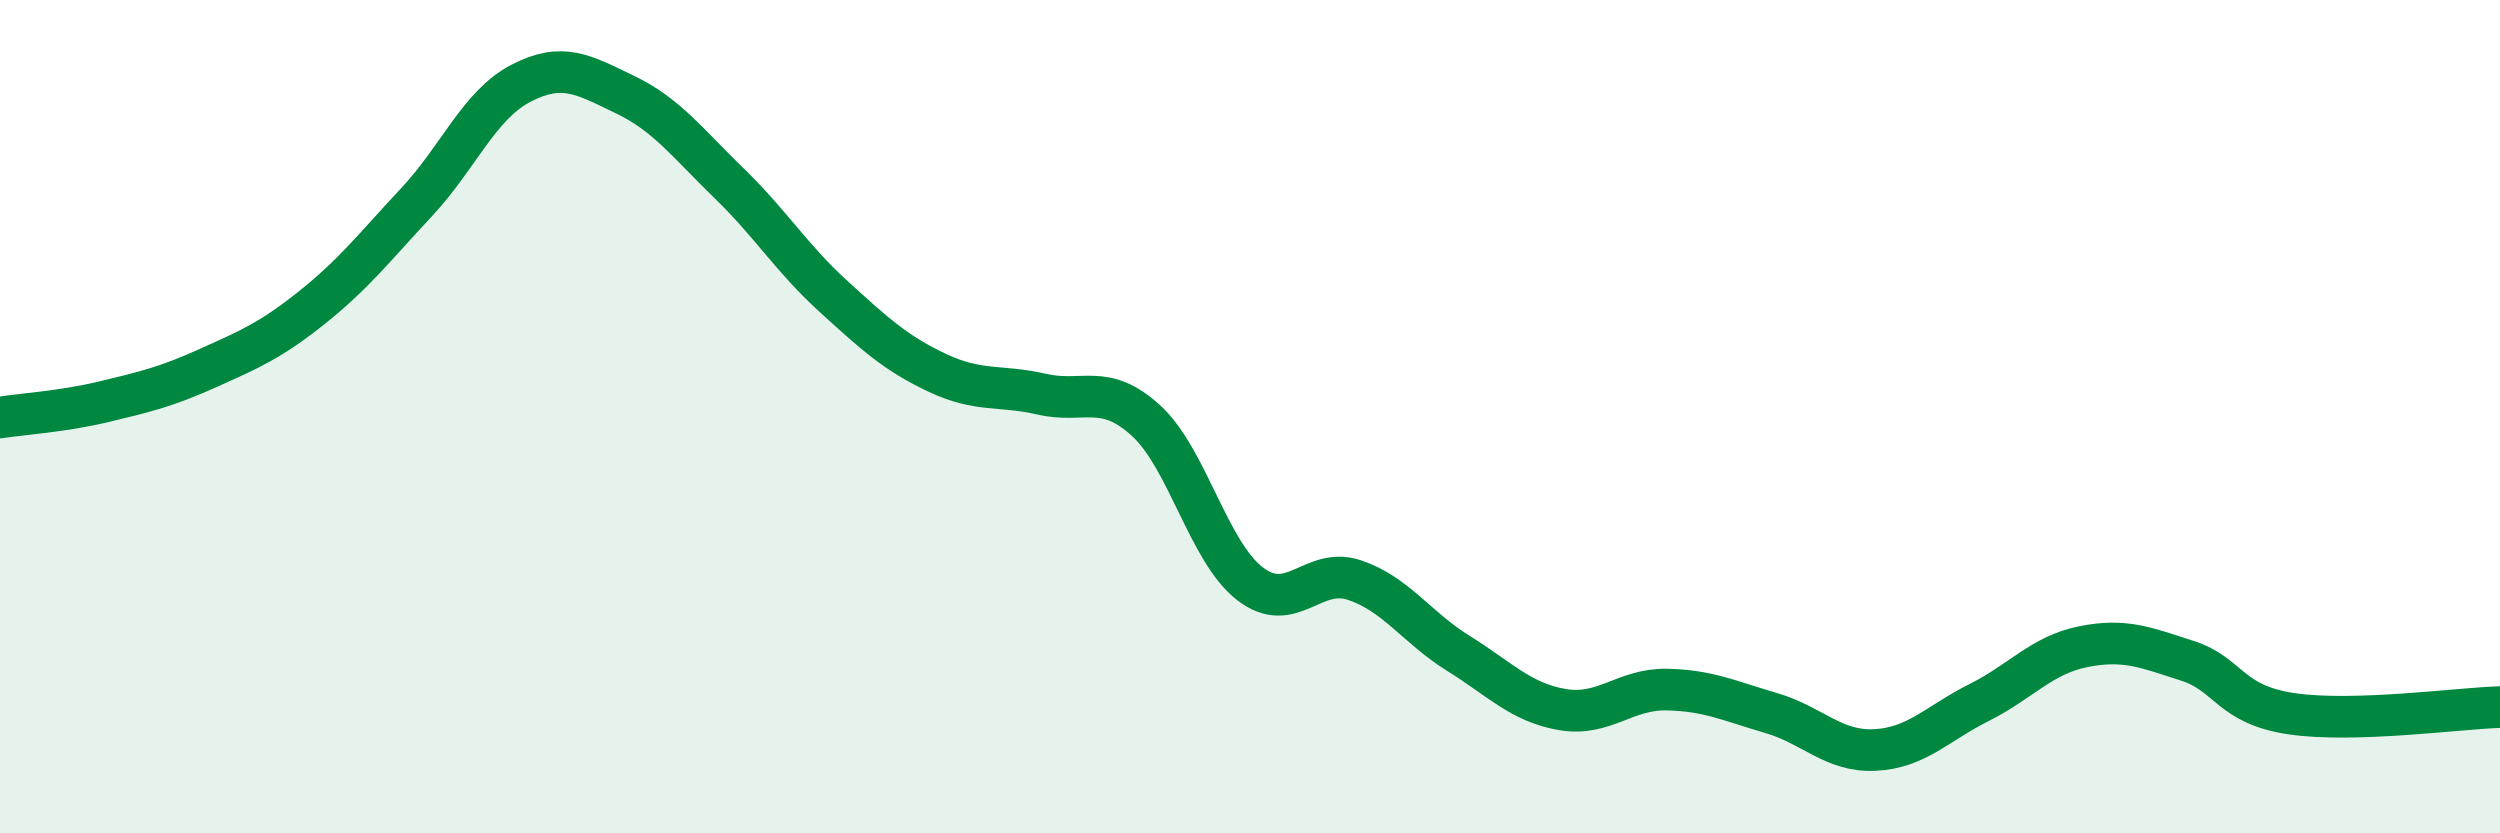
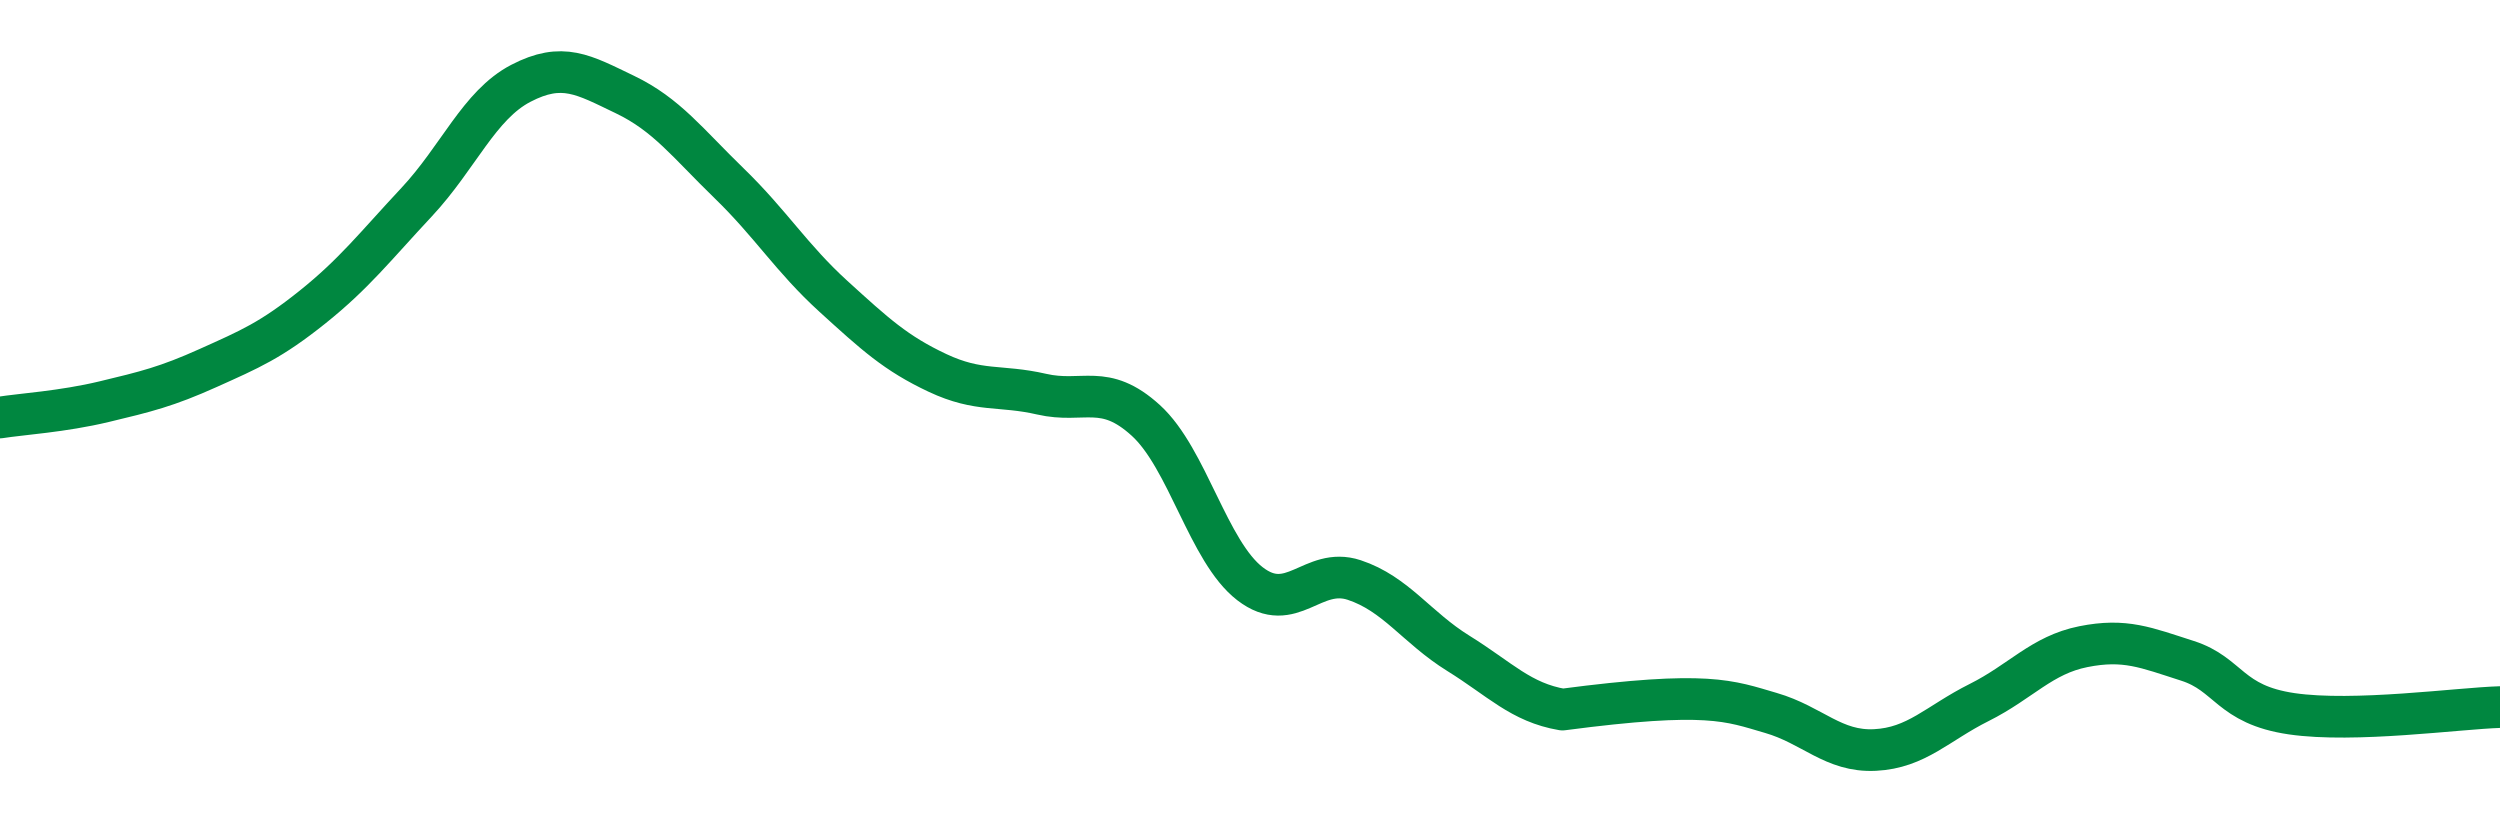
<svg xmlns="http://www.w3.org/2000/svg" width="60" height="20" viewBox="0 0 60 20">
-   <path d="M 0,10.02 C 0.5,9.94 1.5,9.88 2.5,9.64 C 3.5,9.4 4,9.28 5,8.83 C 6,8.38 6.5,8.17 7.5,7.37 C 8.5,6.57 9,5.92 10,4.85 C 11,3.78 11.5,2.52 12.5,2 C 13.5,1.48 14,1.79 15,2.27 C 16,2.75 16.5,3.43 17.5,4.4 C 18.5,5.37 19,6.2 20,7.11 C 21,8.02 21.5,8.48 22.5,8.95 C 23.5,9.42 24,9.23 25,9.46 C 26,9.69 26.5,9.18 27.5,10.09 C 28.5,11 29,13.24 30,14.01 C 31,14.78 31.5,13.59 32.5,13.92 C 33.5,14.25 34,15.06 35,15.68 C 36,16.3 36.5,16.86 37.5,17.03 C 38.5,17.2 39,16.53 40,16.55 C 41,16.57 41.5,16.82 42.5,17.11 C 43.5,17.4 44,18.05 45,18 C 46,17.95 46.5,17.36 47.5,16.86 C 48.5,16.36 49,15.72 50,15.52 C 51,15.32 51.5,15.54 52.5,15.86 C 53.5,16.18 53.5,16.91 55,17.13 C 56.5,17.35 59,17 60,16.97L60 20L0 20Z" fill="#008740" opacity="0.1" stroke-linecap="round" stroke-linejoin="round" />
-   <path d="M 0,10.02 C 0.5,9.94 1.5,9.88 2.5,9.64 C 3.5,9.4 4,9.28 5,8.83 C 6,8.38 6.5,8.17 7.5,7.37 C 8.5,6.57 9,5.92 10,4.85 C 11,3.78 11.5,2.52 12.5,2 C 13.5,1.48 14,1.79 15,2.27 C 16,2.75 16.5,3.43 17.5,4.4 C 18.5,5.37 19,6.2 20,7.11 C 21,8.02 21.5,8.48 22.5,8.95 C 23.5,9.42 24,9.23 25,9.46 C 26,9.69 26.5,9.18 27.5,10.09 C 28.5,11 29,13.24 30,14.01 C 31,14.78 31.5,13.59 32.5,13.92 C 33.5,14.25 34,15.06 35,15.68 C 36,16.3 36.5,16.86 37.5,17.03 C 38.5,17.2 39,16.53 40,16.55 C 41,16.57 41.5,16.82 42.5,17.11 C 43.5,17.4 44,18.05 45,18 C 46,17.95 46.5,17.36 47.5,16.86 C 48.5,16.36 49,15.72 50,15.52 C 51,15.32 51.5,15.54 52.5,15.86 C 53.5,16.18 53.5,16.91 55,17.13 C 56.5,17.35 59,17 60,16.97" stroke="#008740" stroke-width="1" fill="none" stroke-linecap="round" stroke-linejoin="round" />
+   <path d="M 0,10.02 C 0.5,9.94 1.5,9.88 2.5,9.64 C 3.5,9.4 4,9.28 5,8.83 C 6,8.38 6.5,8.17 7.5,7.37 C 8.5,6.57 9,5.92 10,4.85 C 11,3.78 11.5,2.52 12.5,2 C 13.5,1.48 14,1.79 15,2.27 C 16,2.75 16.5,3.43 17.5,4.4 C 18.5,5.37 19,6.2 20,7.11 C 21,8.02 21.5,8.48 22.5,8.95 C 23.5,9.42 24,9.23 25,9.46 C 26,9.69 26.5,9.18 27.5,10.09 C 28.5,11 29,13.24 30,14.01 C 31,14.78 31.5,13.59 32.5,13.92 C 33.5,14.25 34,15.06 35,15.68 C 36,16.3 36.5,16.86 37.5,17.03 C 41,16.57 41.5,16.82 42.5,17.11 C 43.5,17.4 44,18.05 45,18 C 46,17.95 46.5,17.36 47.5,16.86 C 48.5,16.36 49,15.72 50,15.52 C 51,15.32 51.5,15.54 52.5,15.86 C 53.5,16.18 53.5,16.91 55,17.13 C 56.5,17.35 59,17 60,16.97" stroke="#008740" stroke-width="1" fill="none" stroke-linecap="round" stroke-linejoin="round" />
</svg>